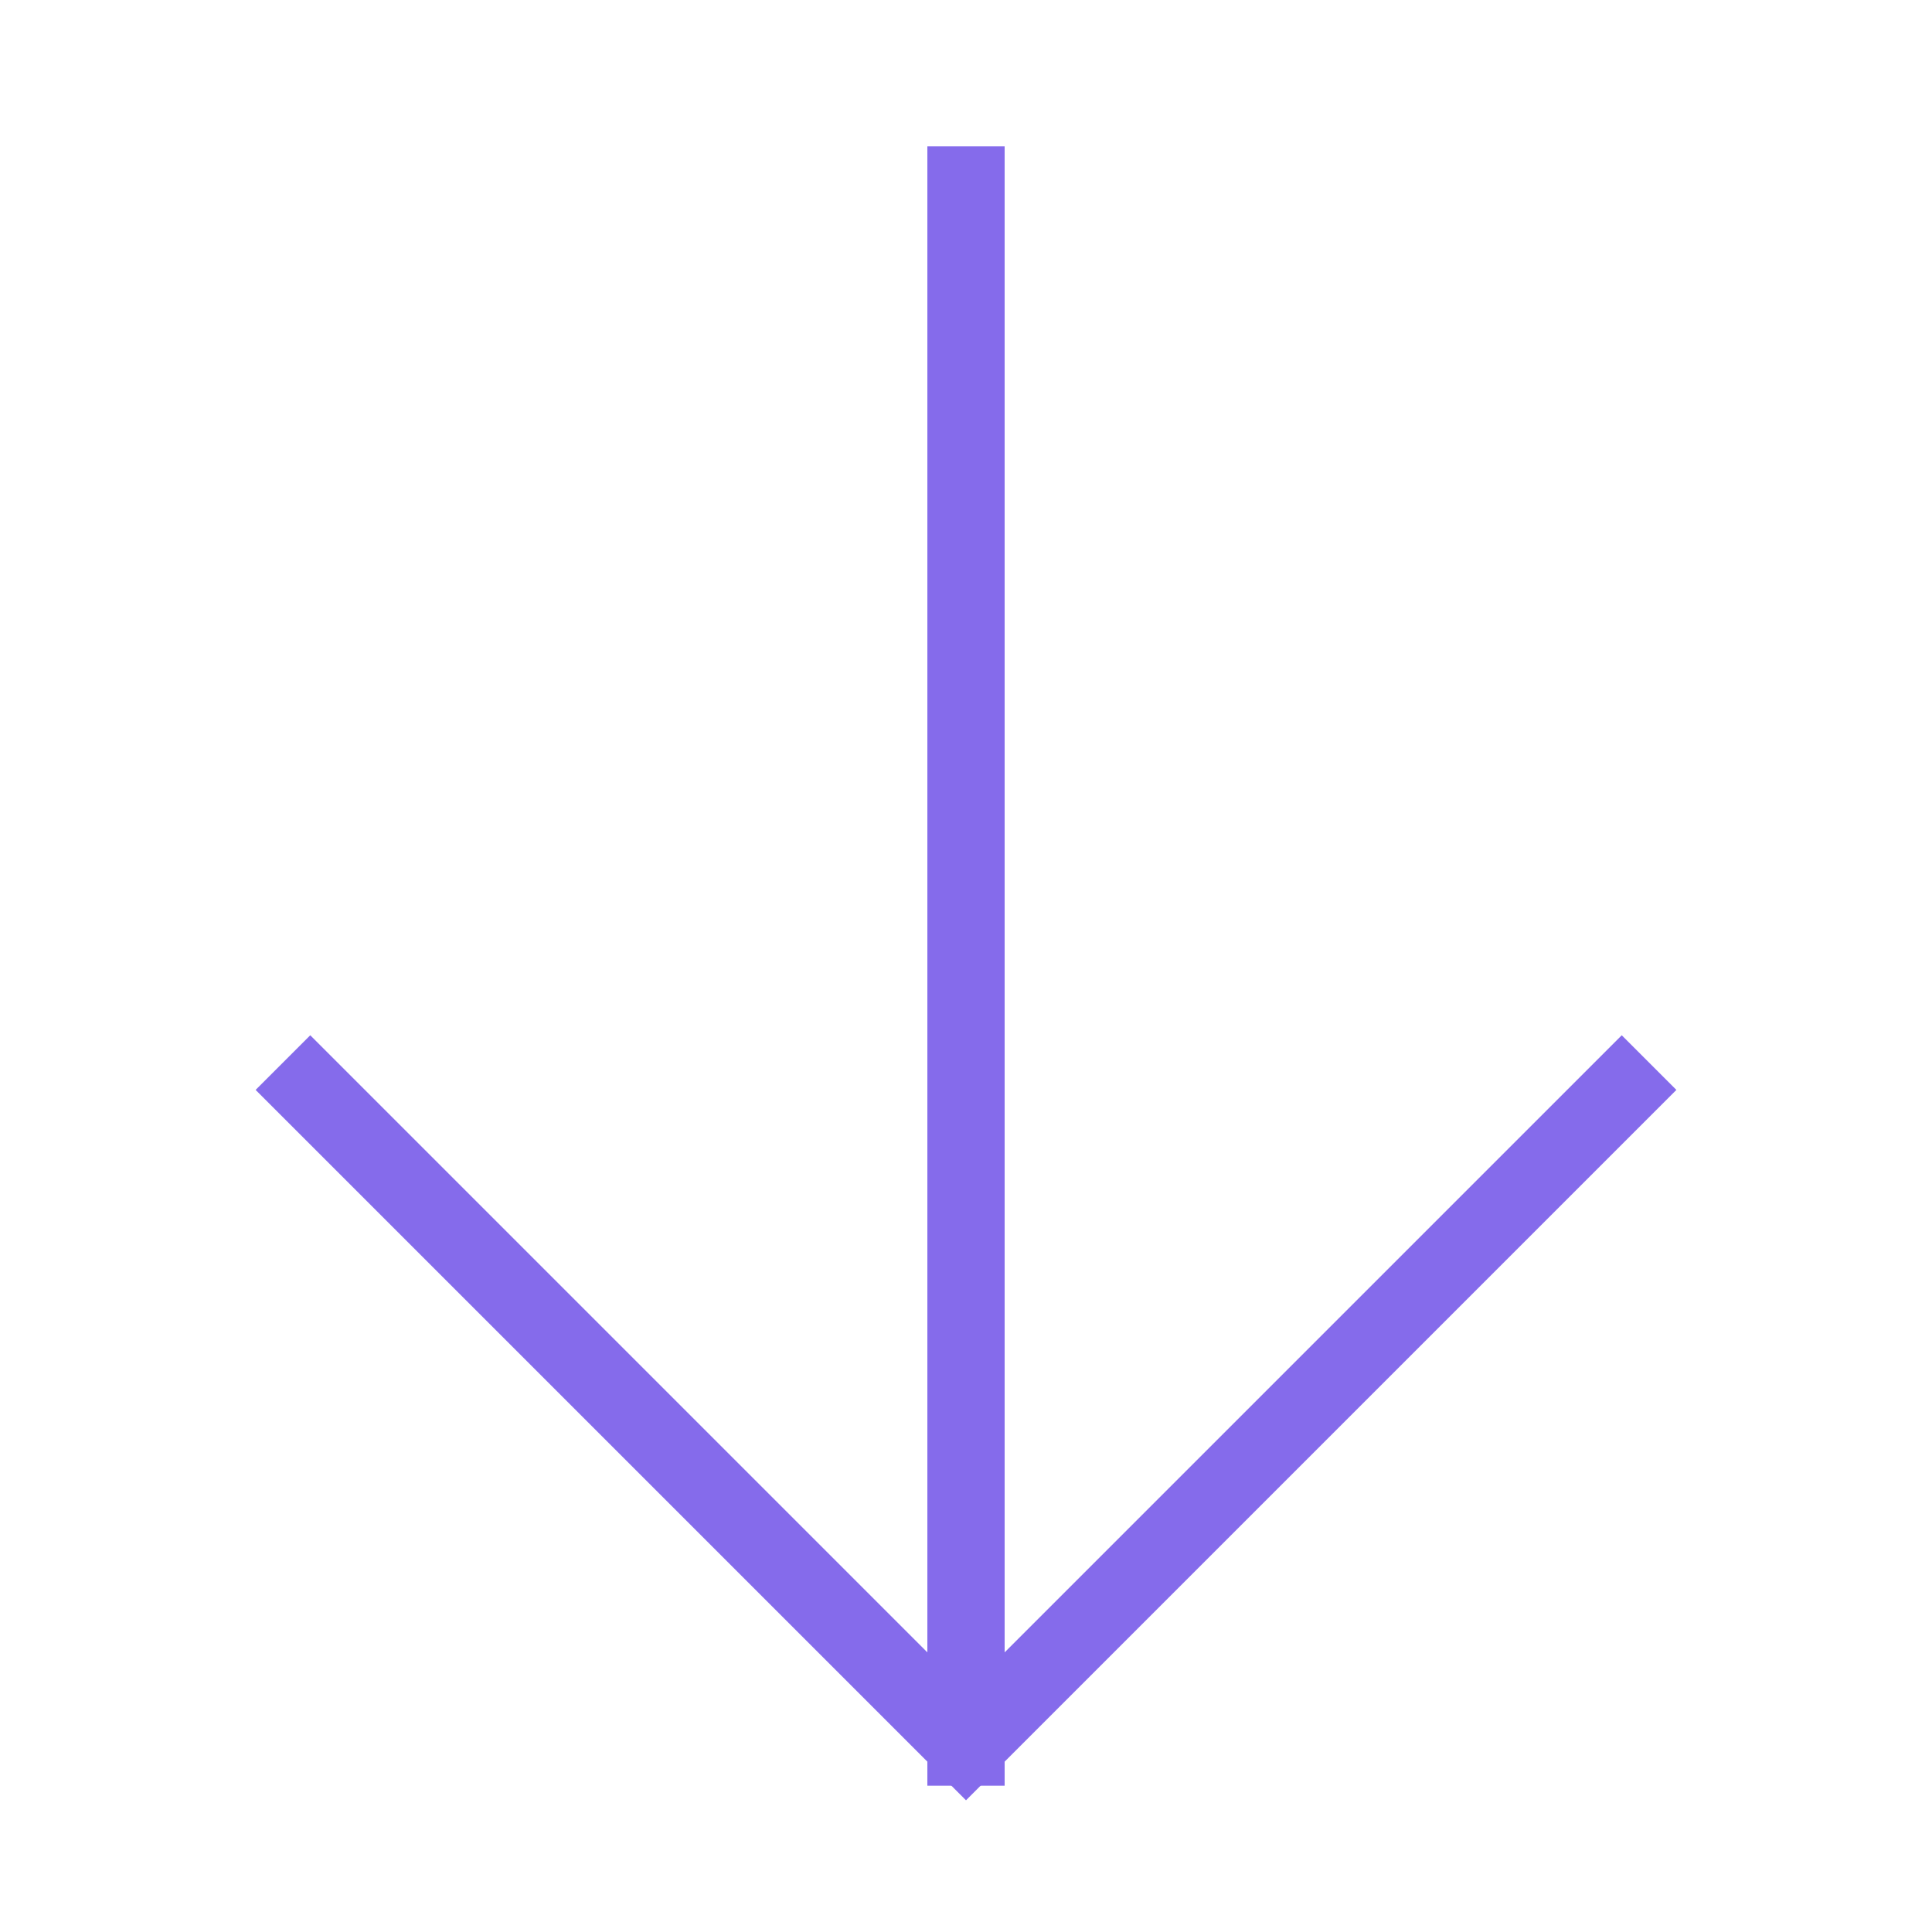
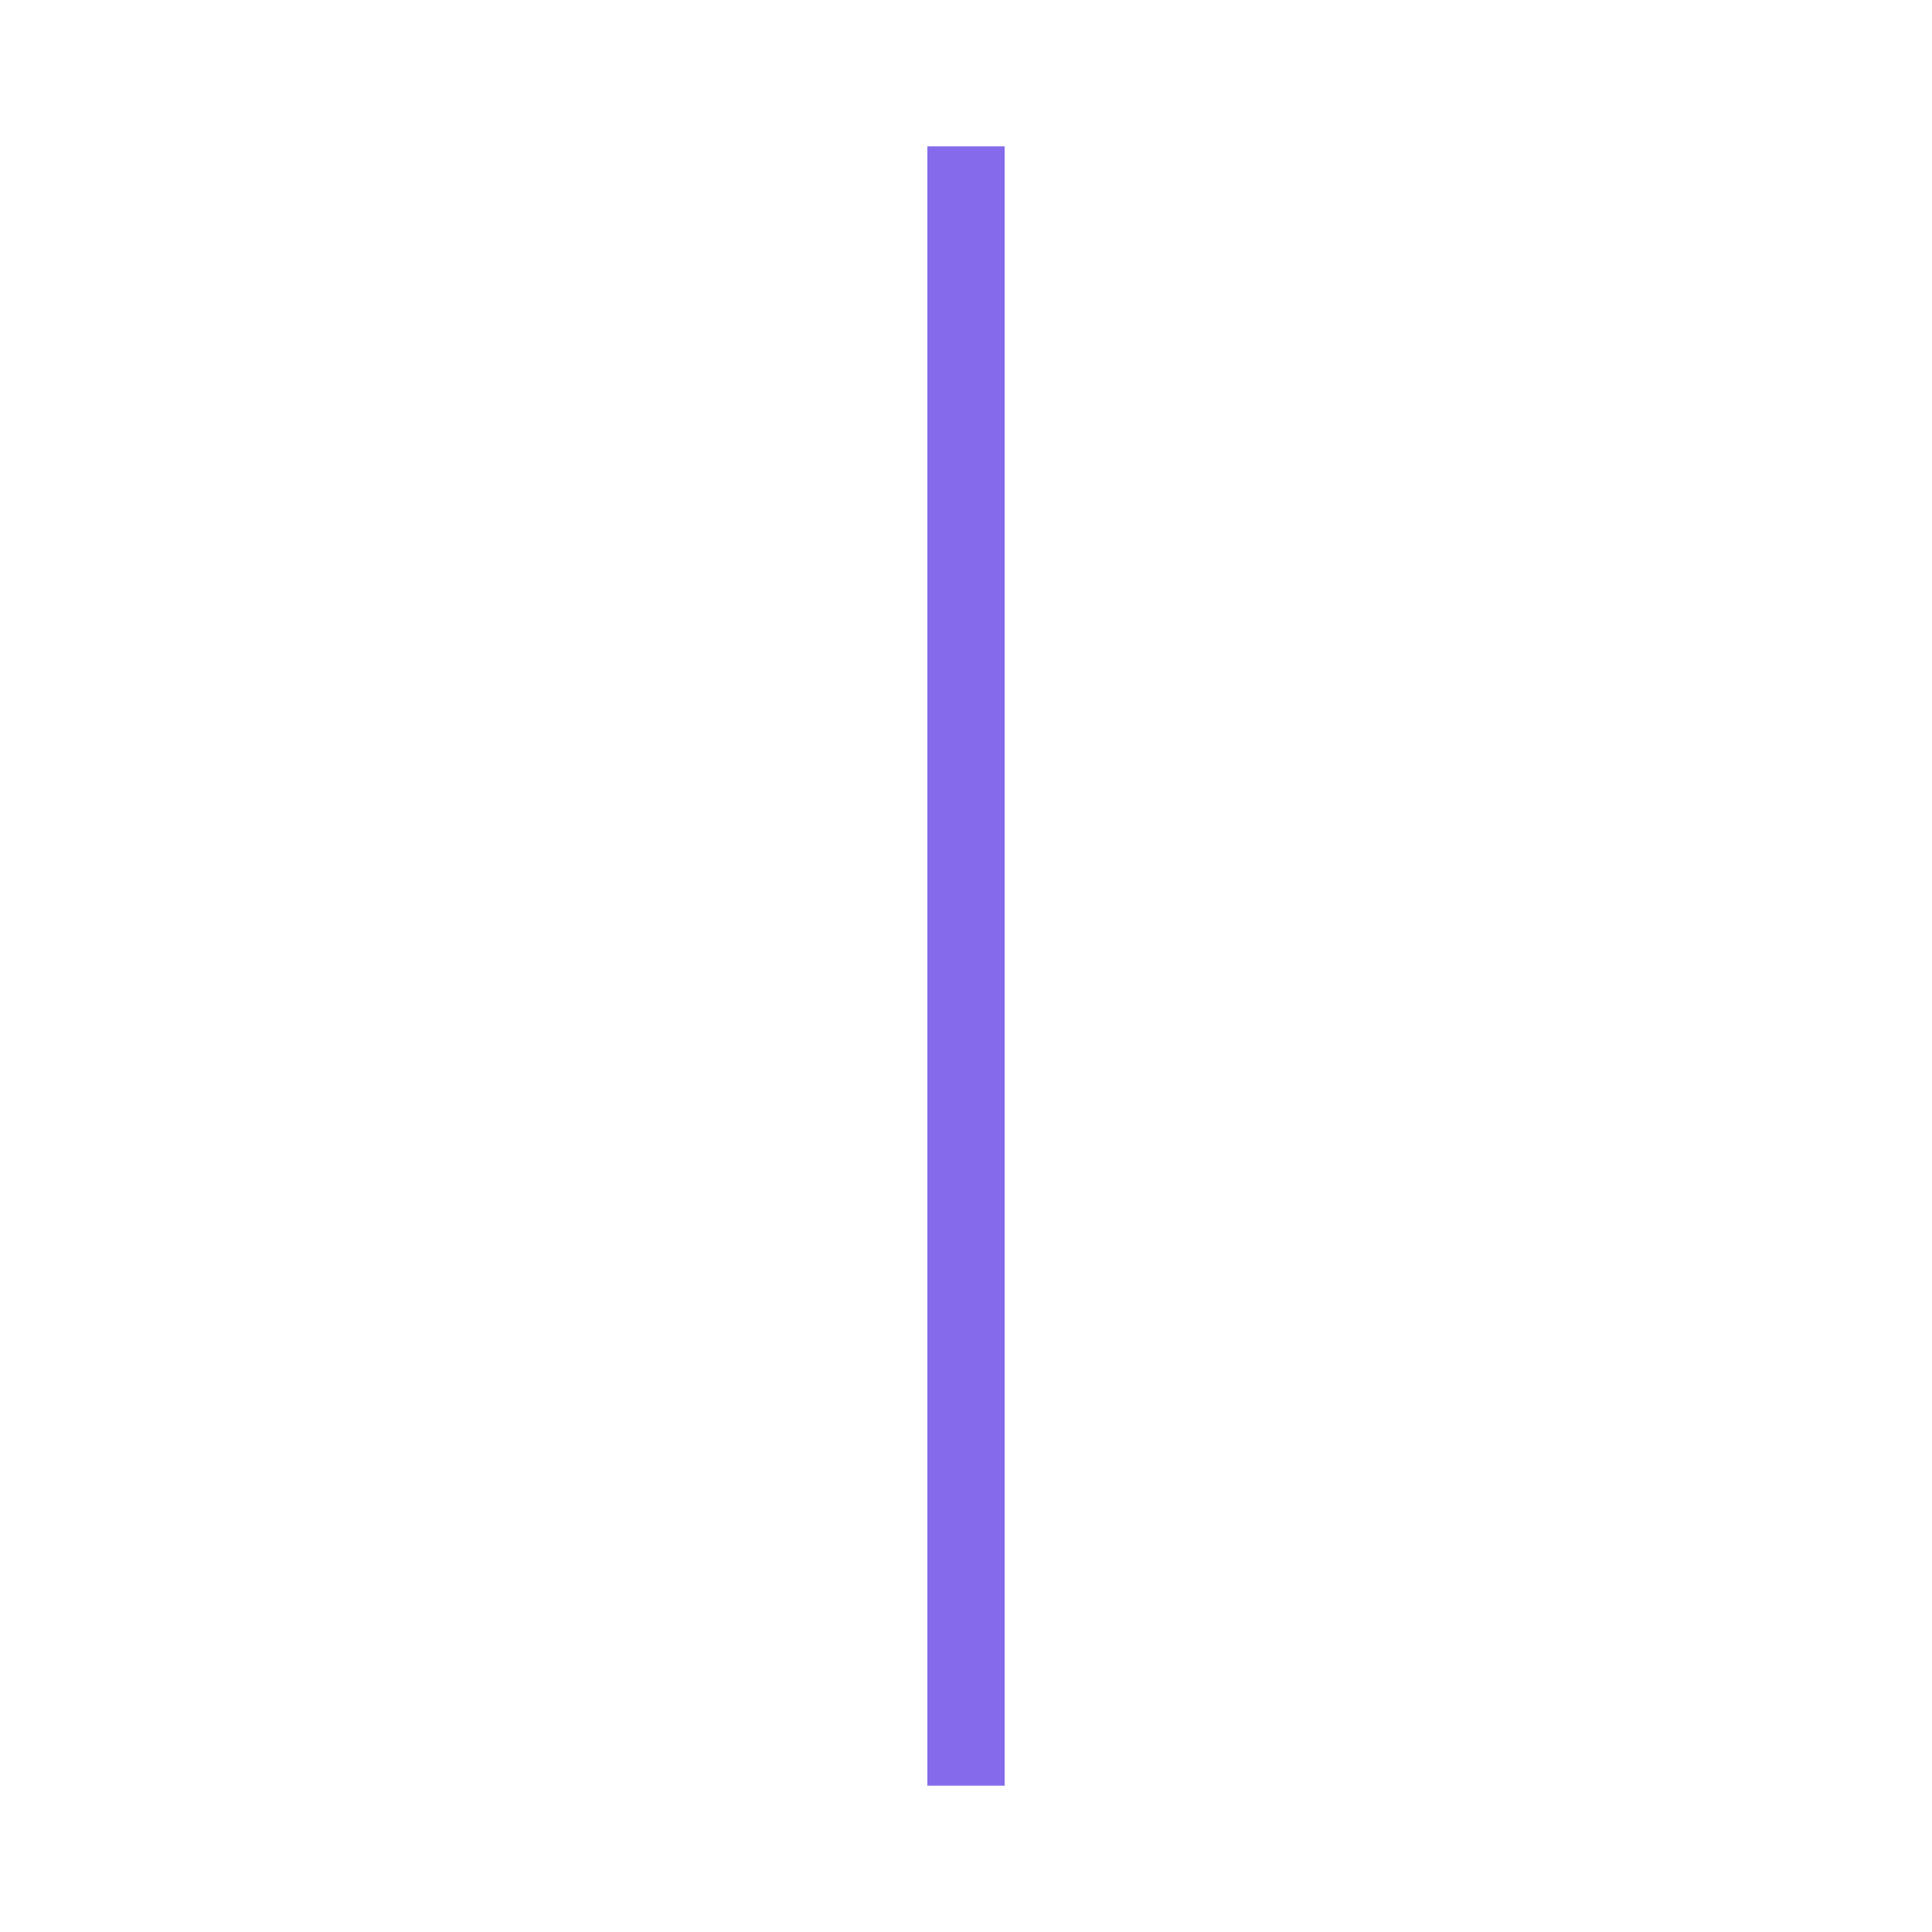
<svg xmlns="http://www.w3.org/2000/svg" width="20px" height="20px" viewBox="0 0 20 20" version="1.1">
  <title>Artboard</title>
  <g id="Artboard" stroke="none" stroke-width="1" fill="none" fill-rule="evenodd">
    <g id="ico-download" transform="translate(10, 10) rotate(-225) translate(-10, -10) translate(4, 4)" stroke="#856BEB" stroke-width="0.8">
-       <polyline id="Path" points="1.707 0.293 11.707 0.293 11.707 10.293" />
      <line x1="12" y1="-7.10542736e-15" x2="8.8817842e-16" y2="12" id="Path" />
    </g>
  </g>
</svg>